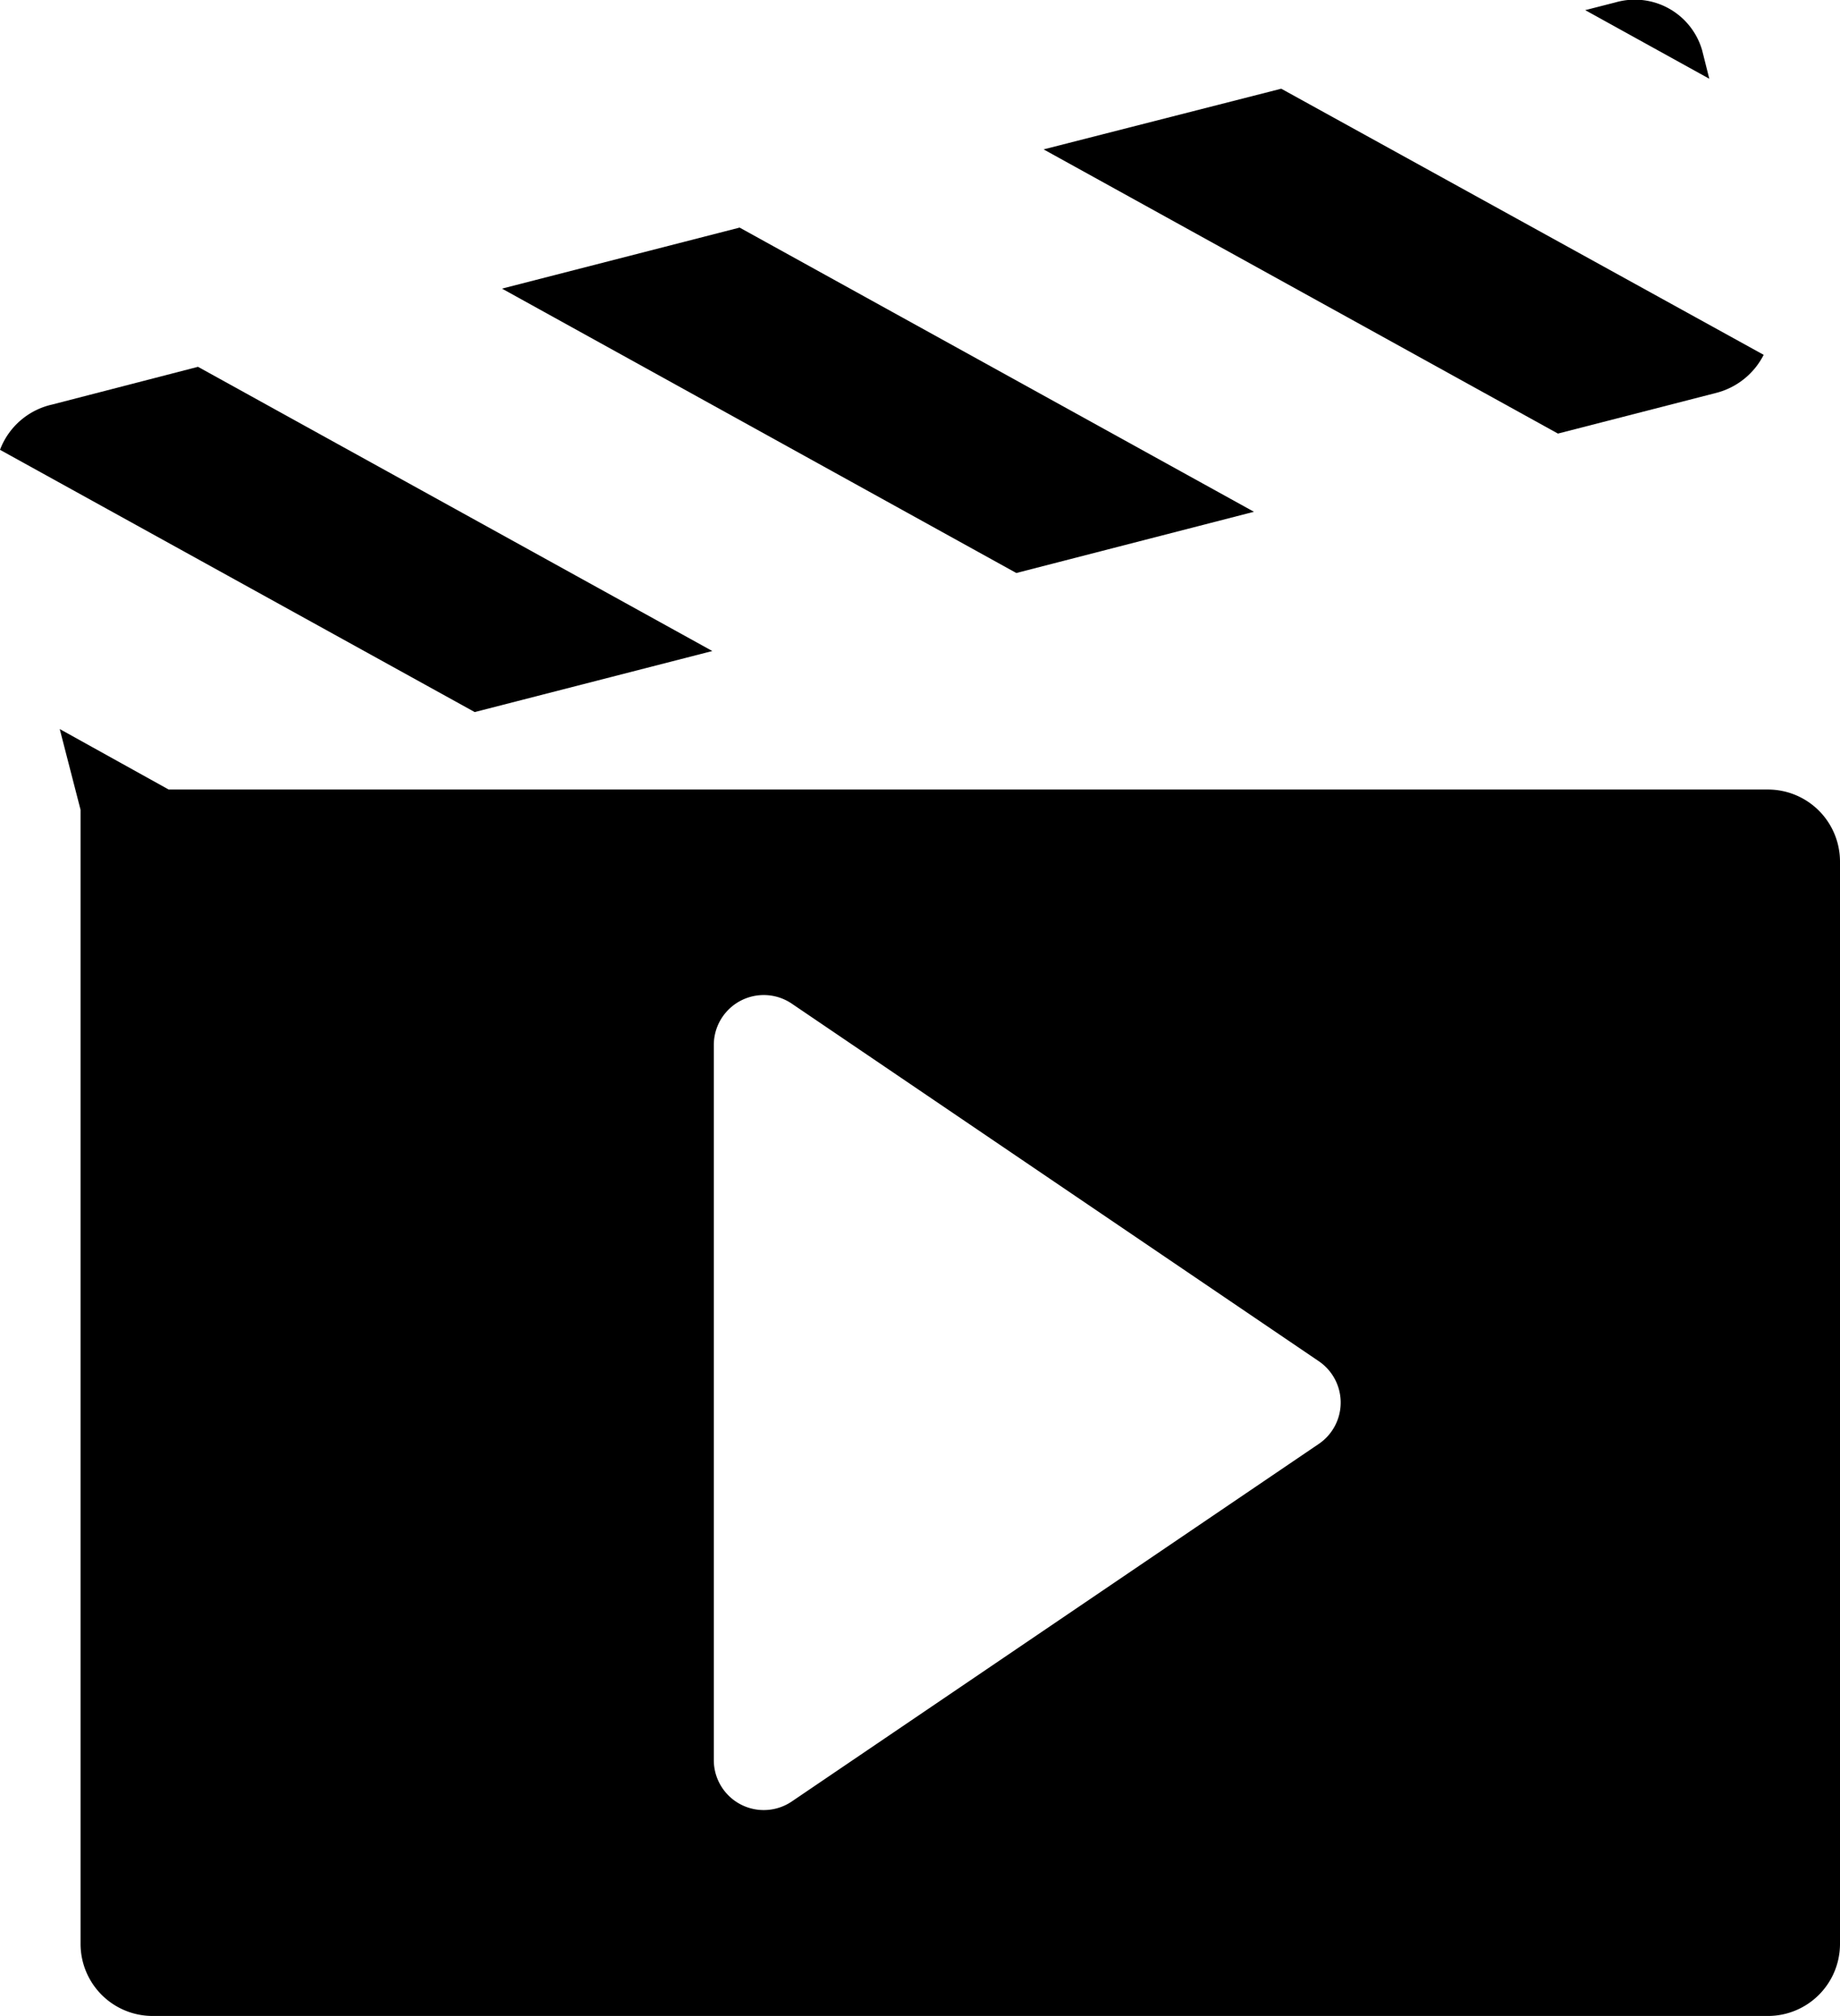
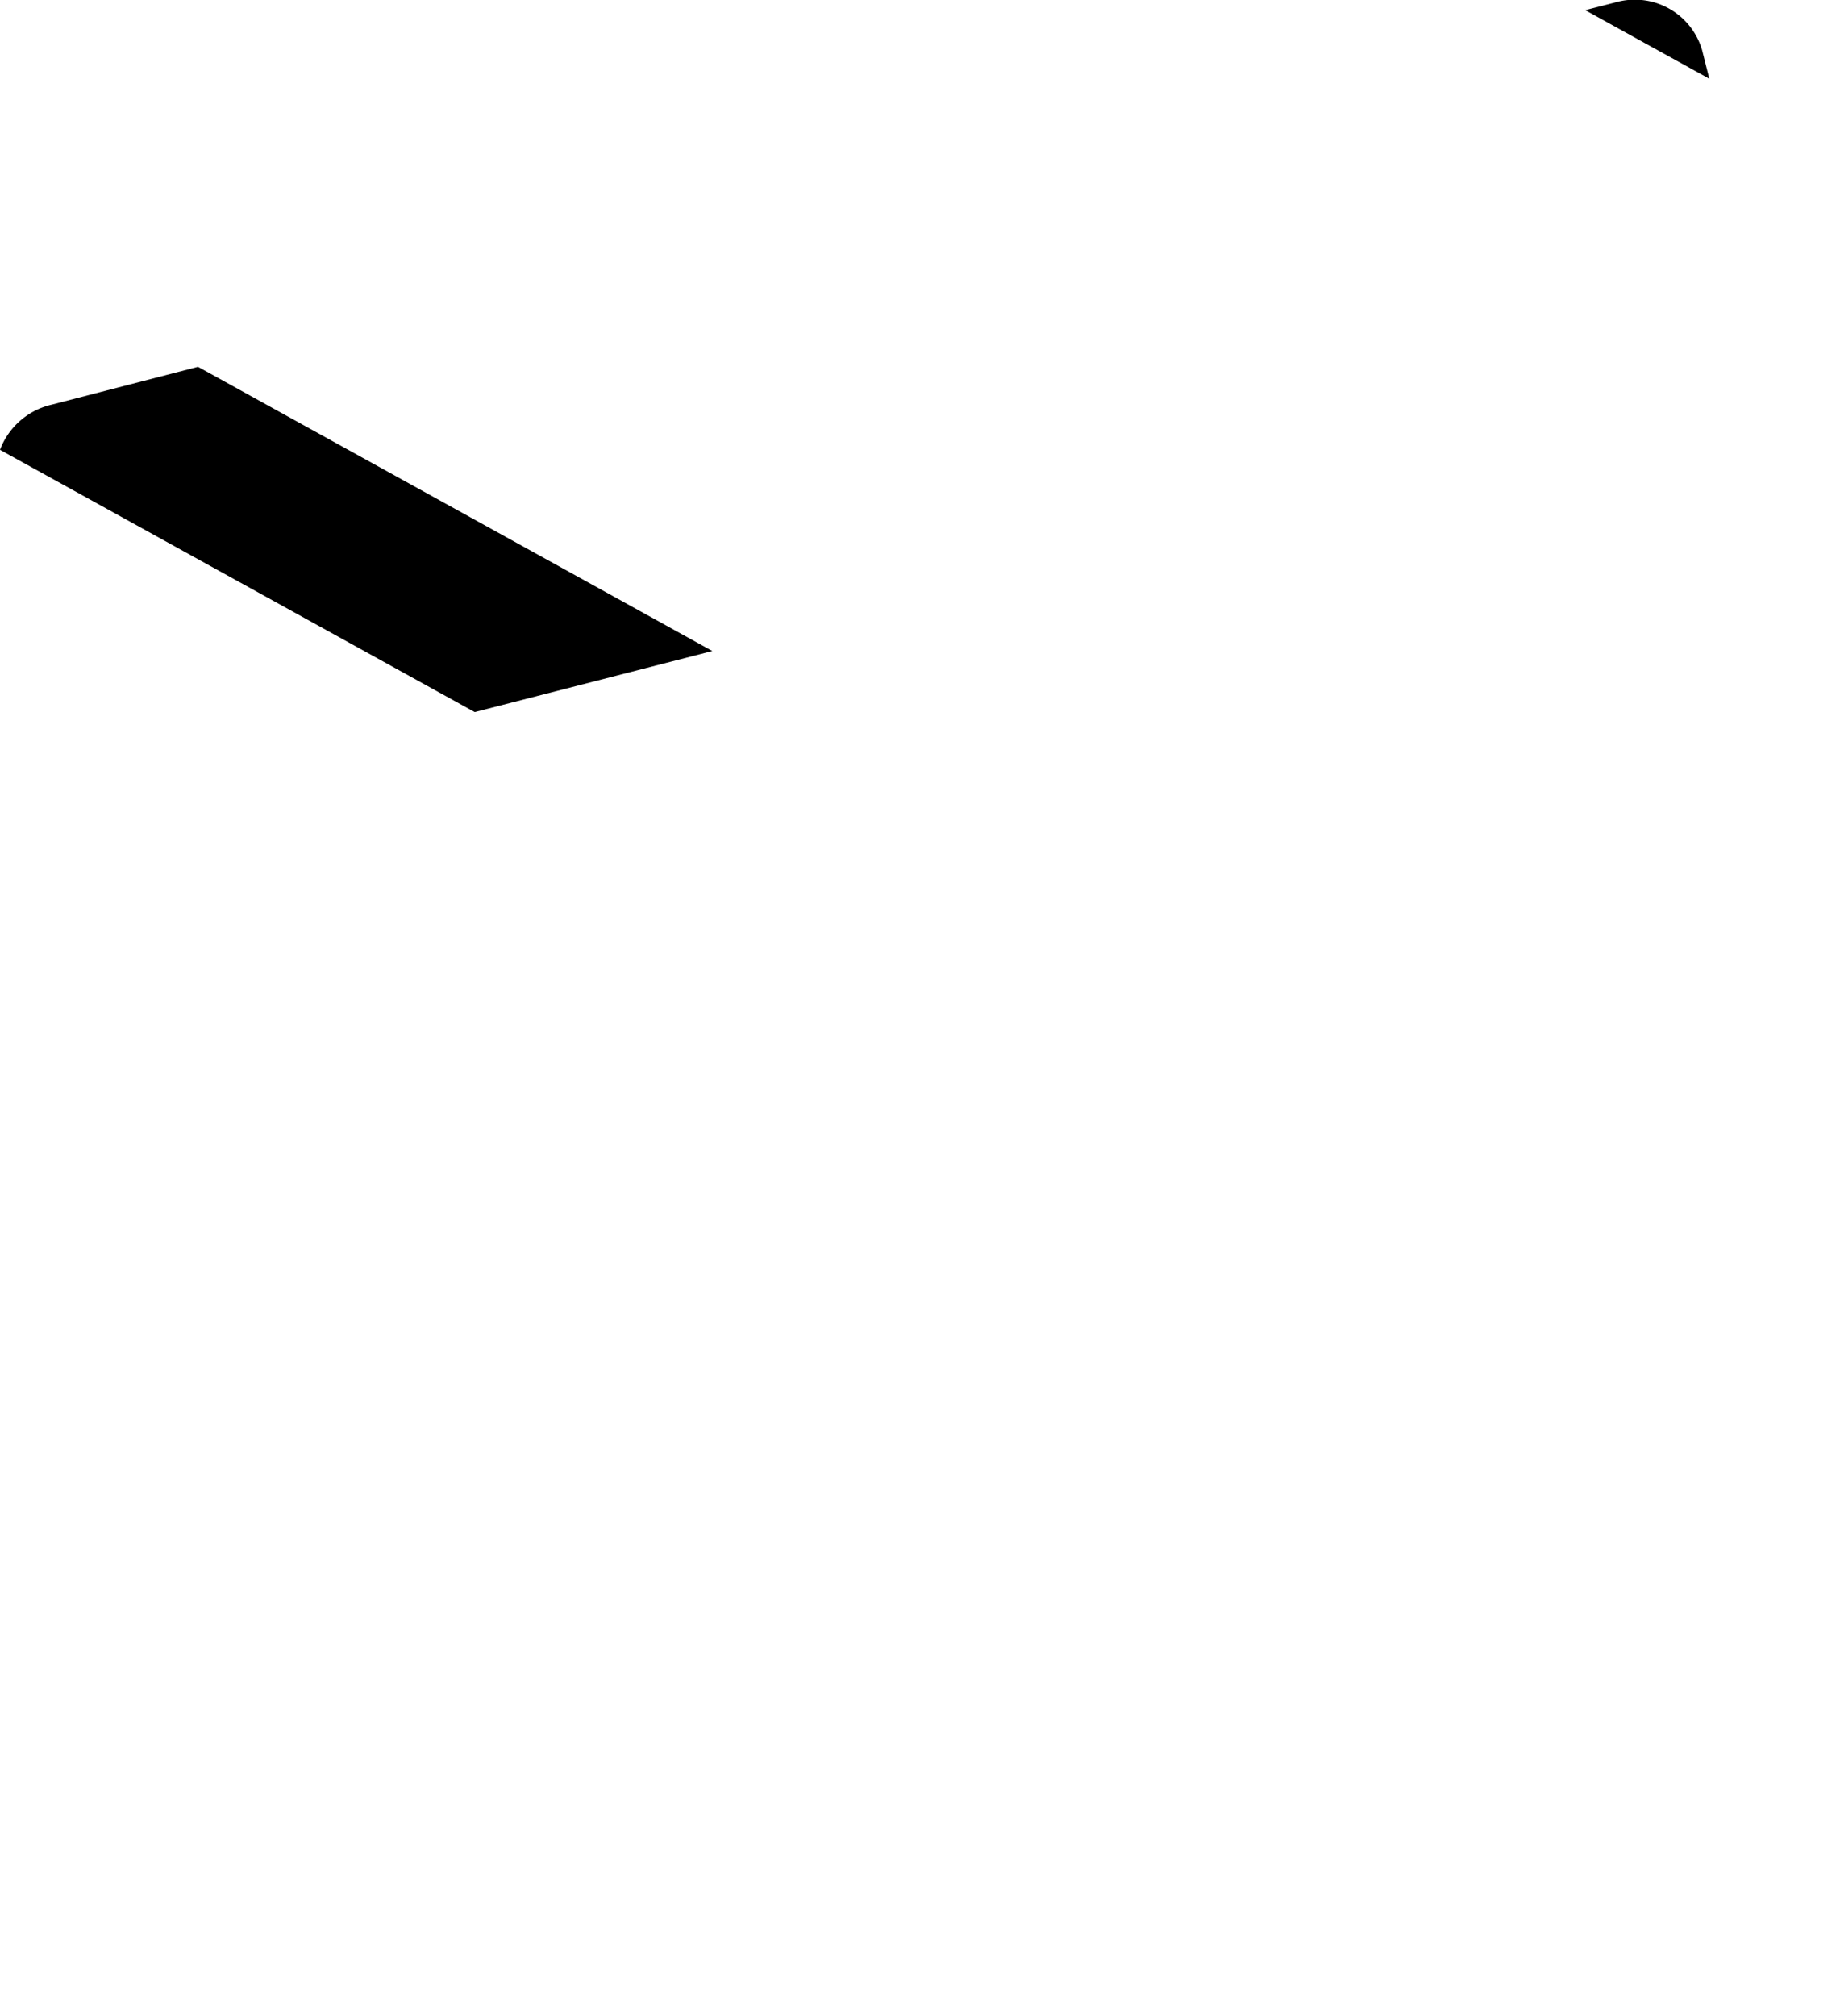
<svg xmlns="http://www.w3.org/2000/svg" id="Layer_1" data-name="Layer 1" viewBox="0 0 99.81 109.32">
  <defs>
    <style>.cls-2{fill:#000}</style>
  </defs>
  <path class="cls-2" d="M92.52 5.91a3.8 3.8 0 00-4.7-2.59l-1.64.42 6.73 3.72zM38.83 38.49l-27.9-15.41L3 25.13a3.94 3.94 0 00-2.81 2.45L25.94 41.8z" transform="translate(-.19 -3.19)" />
-   <path class="cls-2" d="M68.02 27.75l-27.9-15.41-12.89 3.31 27.9 15.42 12.89-3.32z" />
-   <path class="cls-2" d="M93.26 24.5a4 4 0 002.6-2.07L69.69 8 56.8 11.29 84.7 26.7zM96.1 46H9.34l-5.91-3.28 1.13 4.38v61.5a3.91 3.91 0 003.9 3.9H96.1a3.91 3.91 0 003.9-3.9V49.89A3.91 3.91 0 0096.1 46zM71.73 81.48l-28.59 19.39a2.71 2.71 0 01-4.23-2.24V59.86a2.71 2.71 0 014.23-2.25L71.73 77a2.71 2.71 0 010 4.48z" transform="translate(-.19 -3.19)" />
</svg>